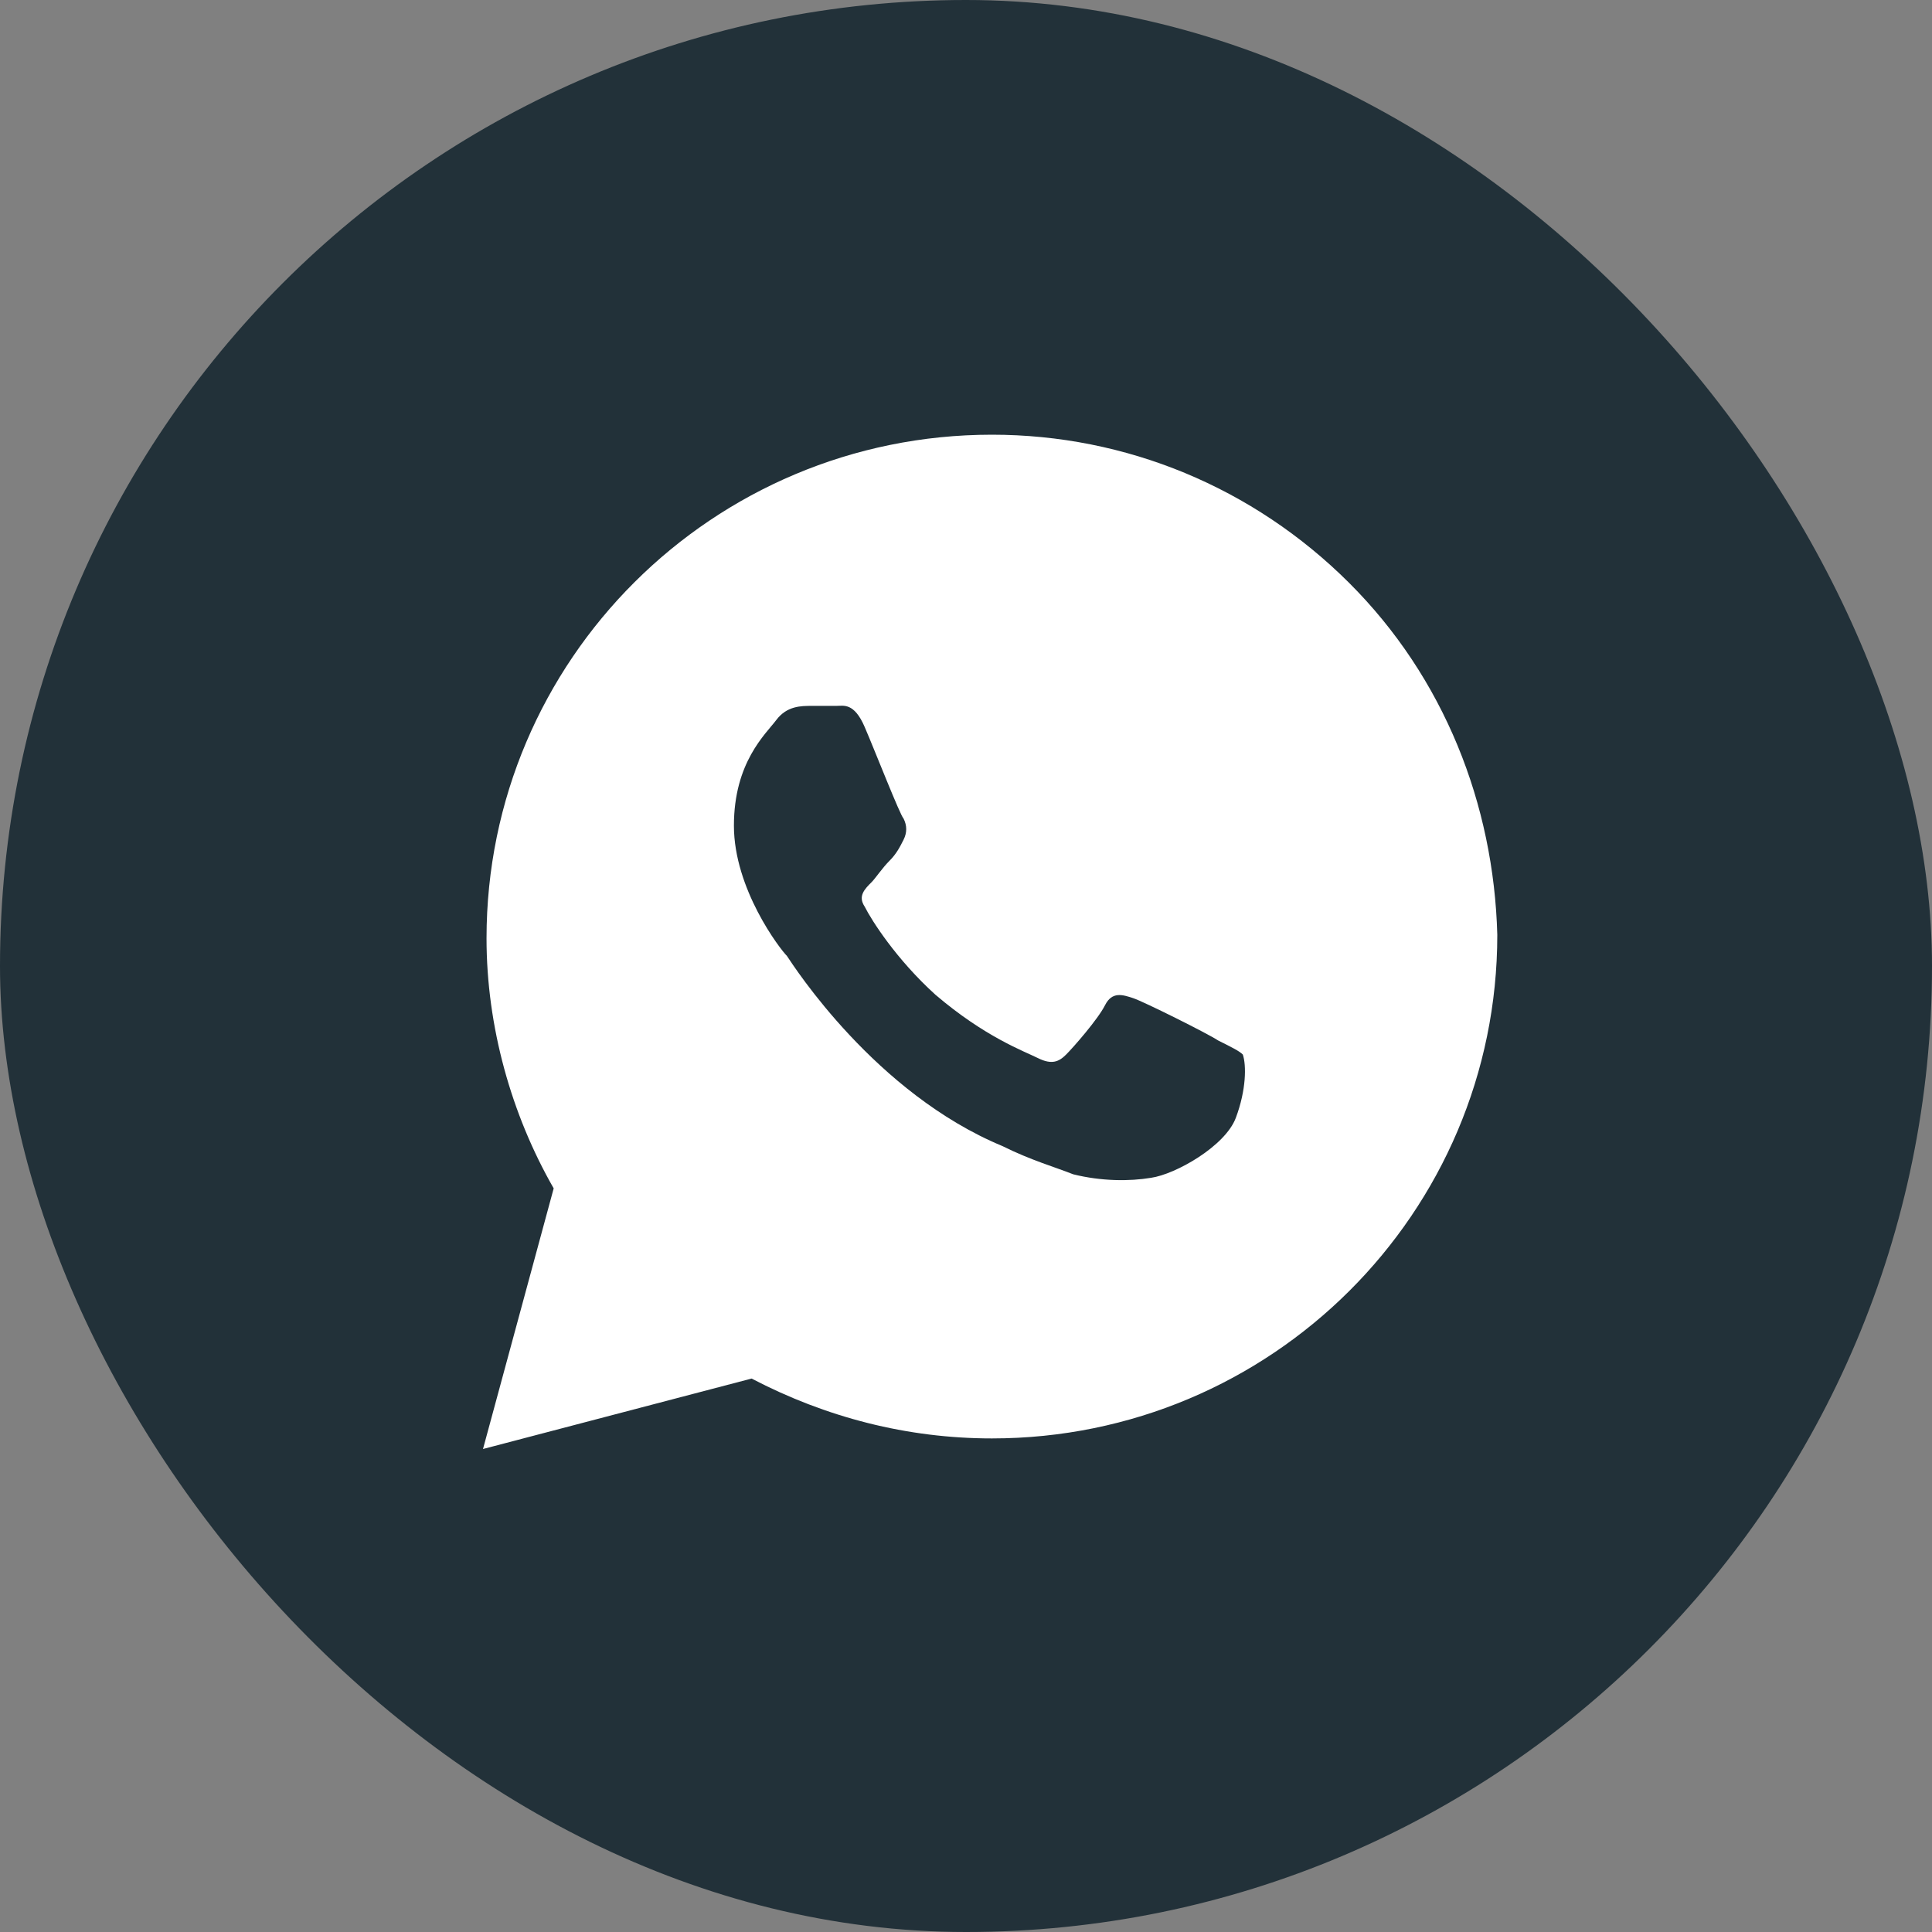
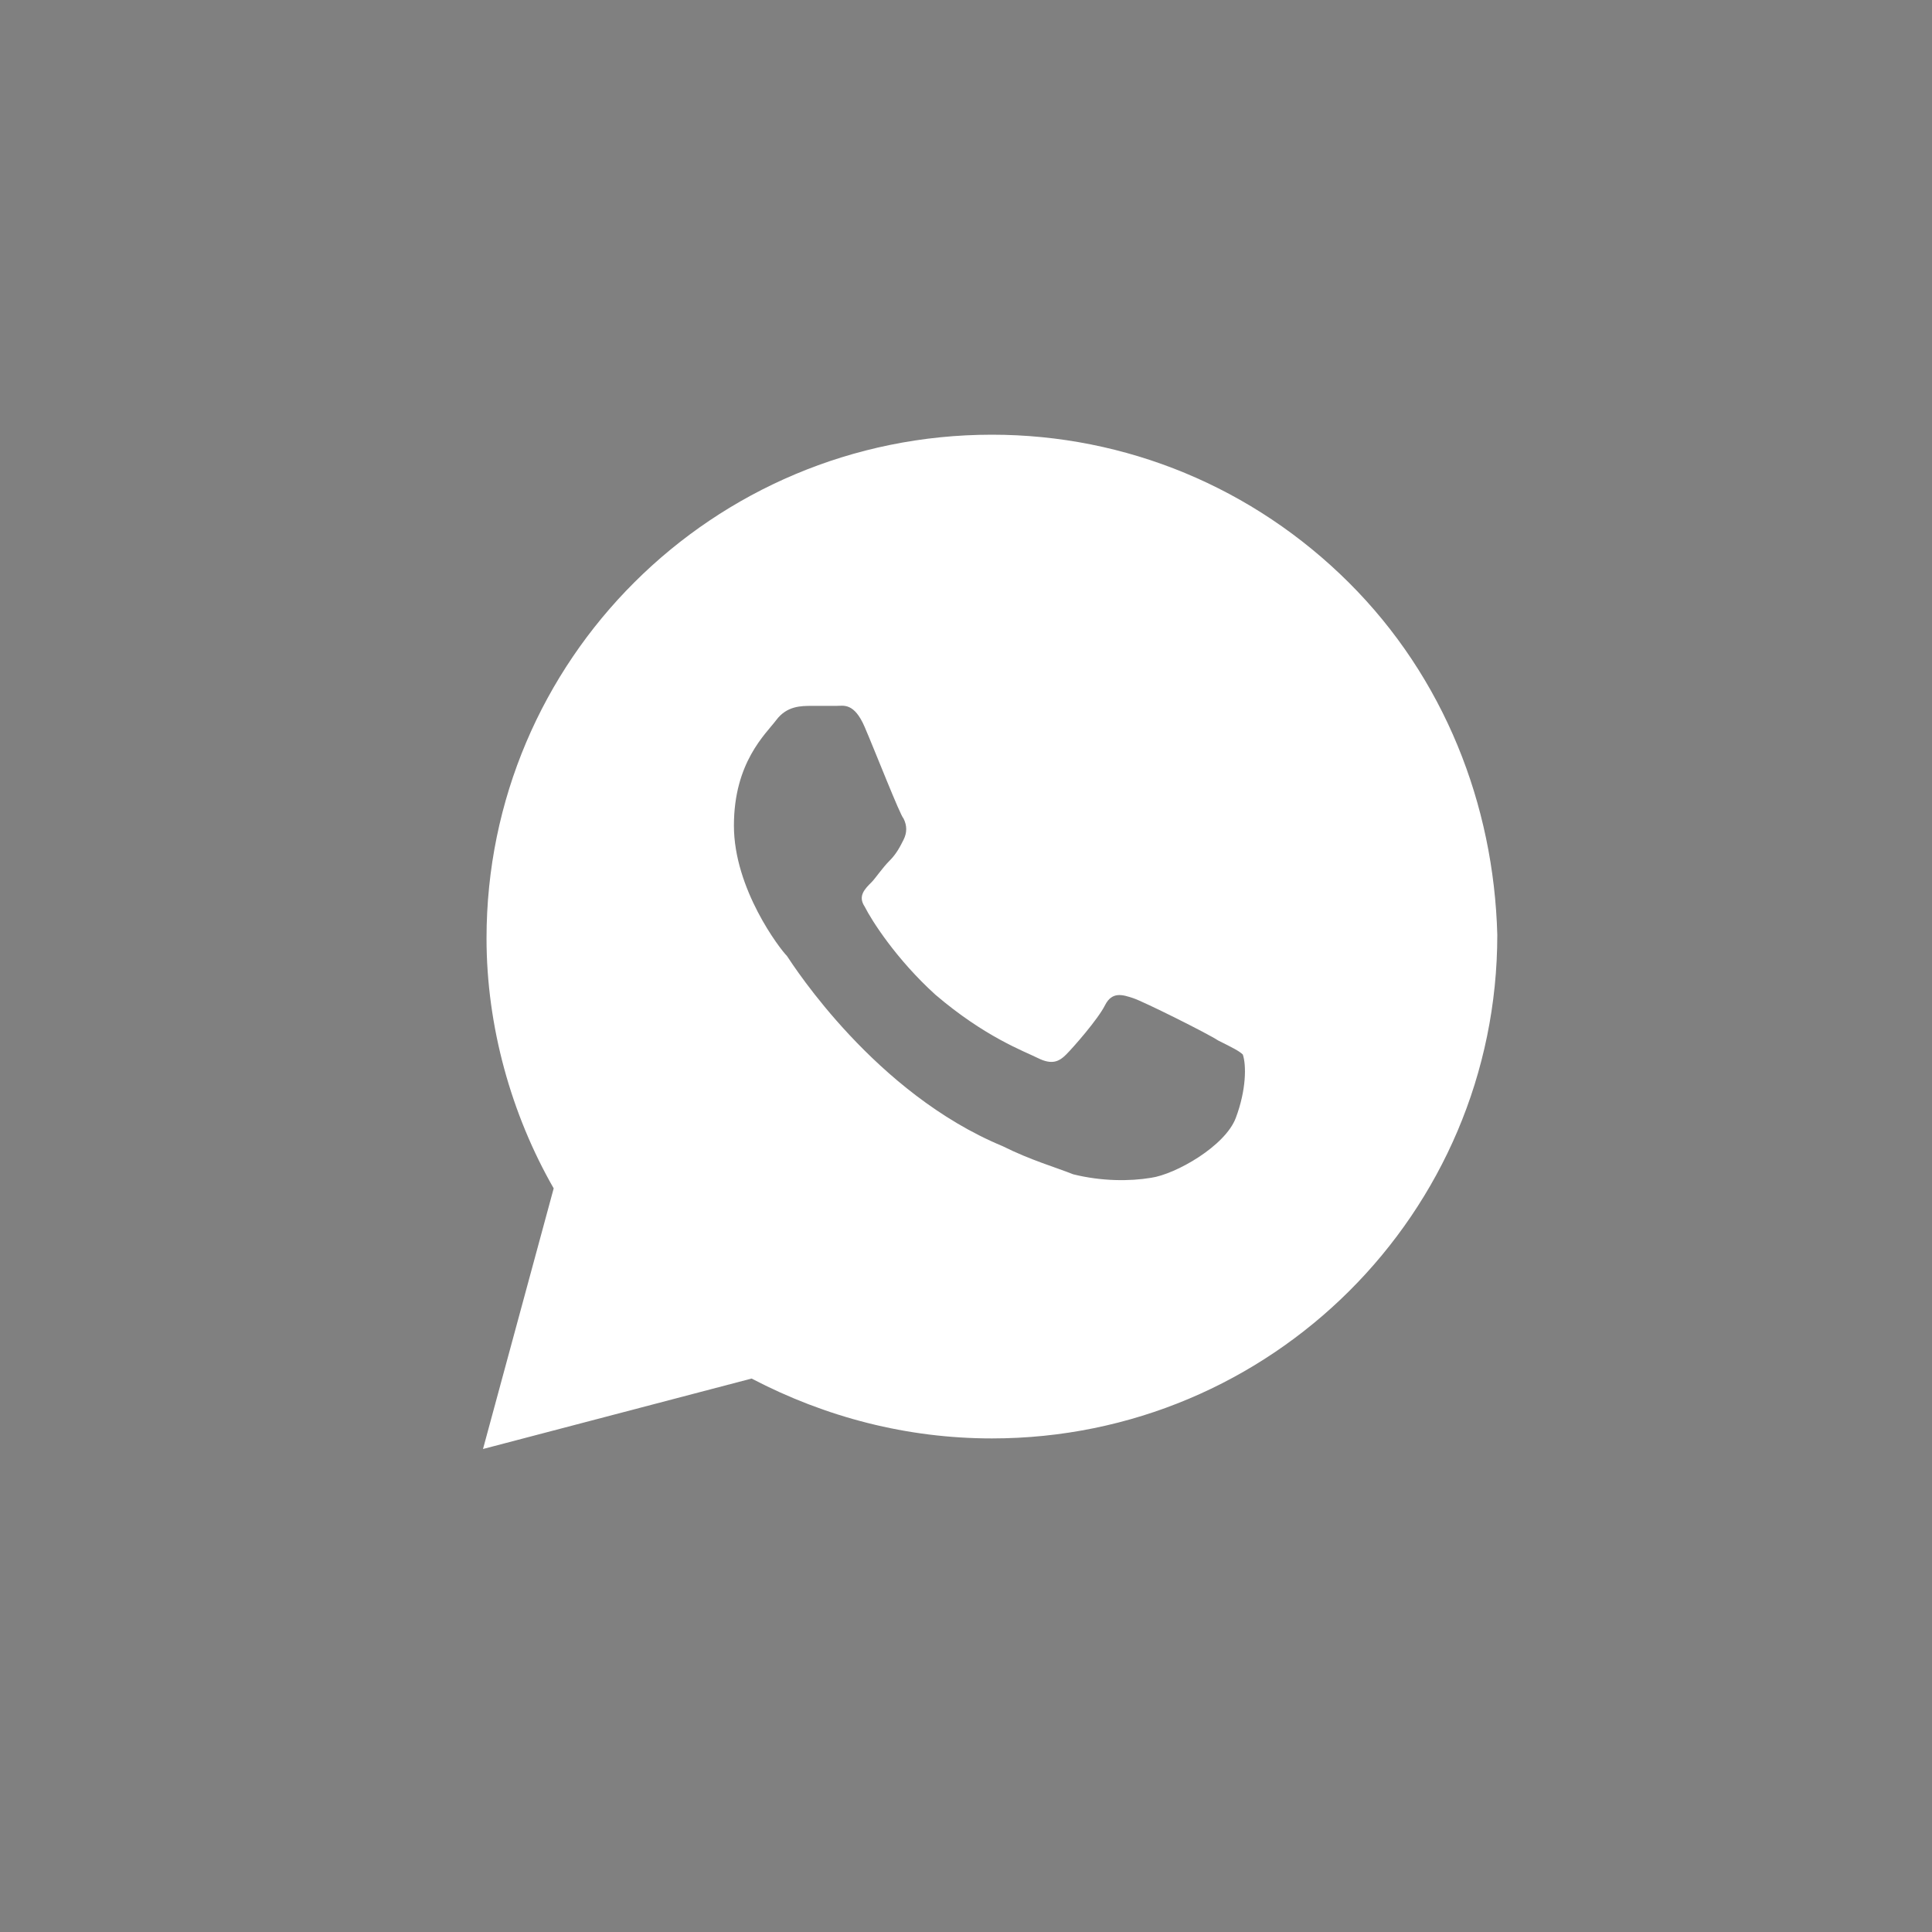
<svg xmlns="http://www.w3.org/2000/svg" width="80" height="80" viewBox="0 0 80 80" fill="none">
  <rect x="0" y="0" width="80" height="80" fill="#808080" stroke="none" />
-   <rect width="80" height="80" rx="40" fill="#223139" />
  <path d="M55.854 24.125C51.902 20.188 46.634 18 41.073 18C29.512 18 20.146 27.333 20.146 38.854C20.146 42.5 21.171 46.146 22.927 49.208L20 60L31.122 57.083C34.195 58.688 37.561 59.562 41.073 59.562C52.634 59.562 62 50.229 62 38.708C61.854 33.312 59.805 28.062 55.854 24.125ZM51.171 46.292C50.732 47.458 48.683 48.625 47.658 48.771C46.781 48.917 45.61 48.917 44.439 48.625C43.707 48.333 42.683 48.042 41.512 47.458C36.244 45.271 32.878 40.021 32.585 39.583C32.293 39.292 30.39 36.812 30.39 34.188C30.39 31.562 31.707 30.396 32.146 29.812C32.585 29.229 33.171 29.229 33.61 29.229C33.902 29.229 34.342 29.229 34.634 29.229C34.927 29.229 35.366 29.083 35.805 30.104C36.244 31.125 37.268 33.75 37.415 33.896C37.561 34.188 37.561 34.479 37.415 34.771C37.268 35.062 37.122 35.354 36.829 35.646C36.537 35.938 36.244 36.375 36.098 36.521C35.805 36.812 35.512 37.104 35.805 37.542C36.098 38.125 37.122 39.729 38.732 41.188C40.781 42.938 42.39 43.521 42.976 43.812C43.561 44.104 43.854 43.958 44.146 43.667C44.439 43.375 45.463 42.208 45.756 41.625C46.049 41.042 46.488 41.188 46.927 41.333C47.366 41.479 50 42.792 50.439 43.083C51.024 43.375 51.317 43.521 51.463 43.667C51.61 44.104 51.61 45.125 51.171 46.292Z" fill="white" />
</svg>